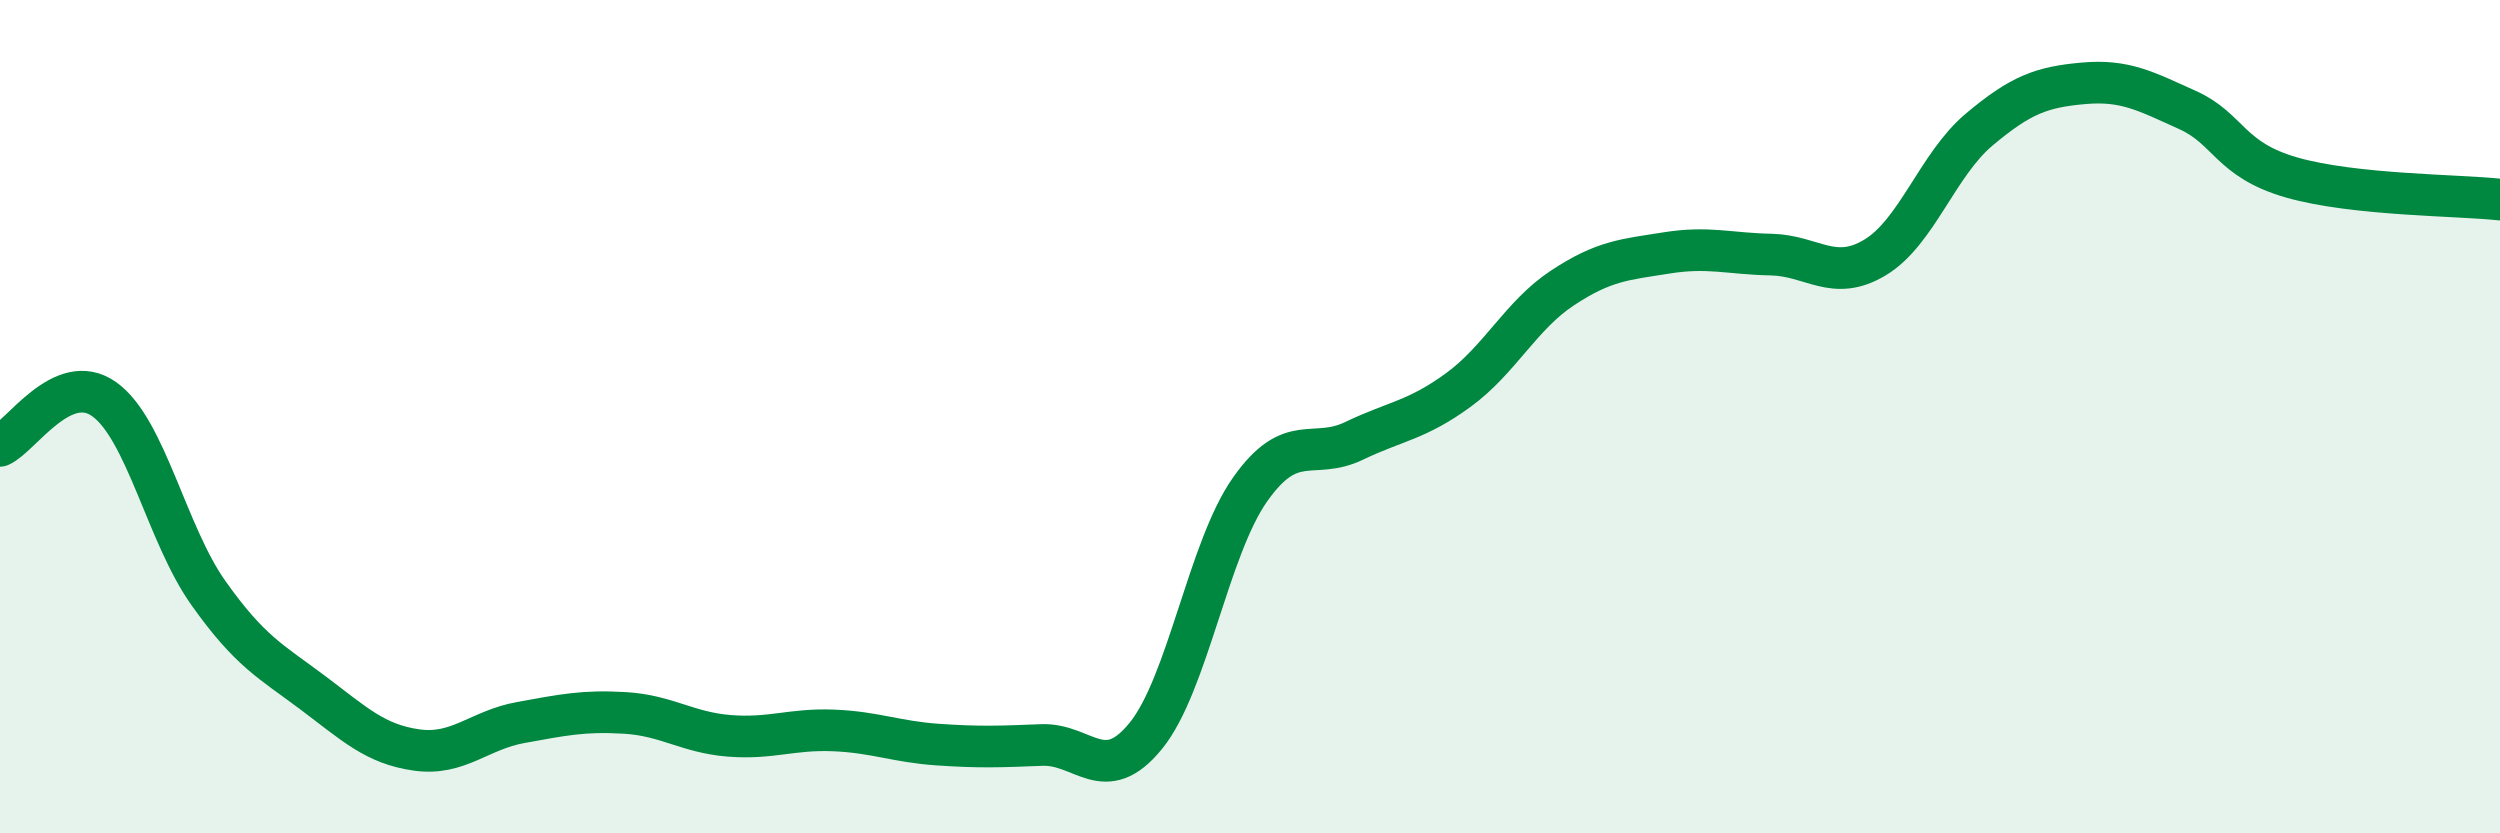
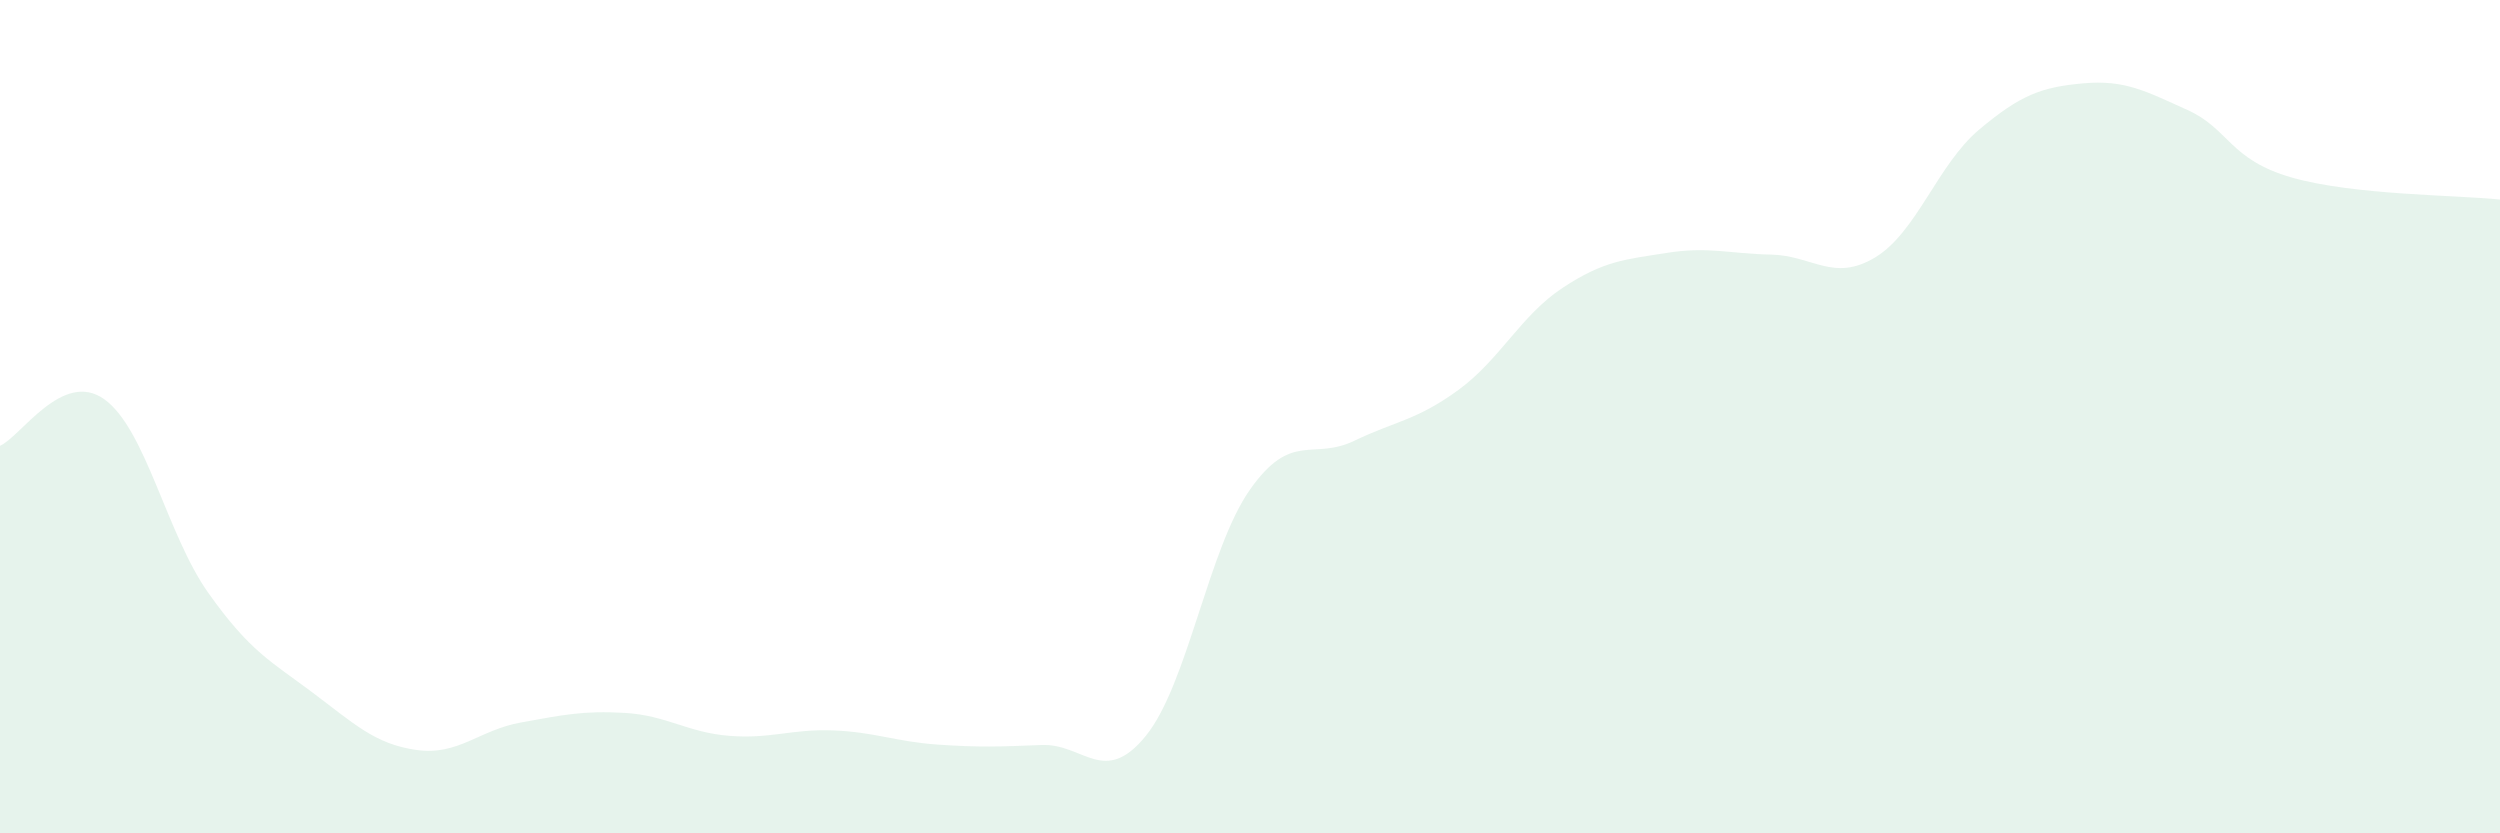
<svg xmlns="http://www.w3.org/2000/svg" width="60" height="20" viewBox="0 0 60 20">
  <path d="M 0,10.7 C 0.5,10.48 1.5,8.87 2.5,9.58 C 3.5,10.29 4,12.82 5,14.23 C 6,15.64 6.5,15.87 7.5,16.62 C 8.5,17.37 9,17.86 10,18 C 11,18.14 11.5,17.52 12.5,17.34 C 13.5,17.16 14,17.05 15,17.11 C 16,17.17 16.5,17.58 17.5,17.66 C 18.5,17.74 19,17.49 20,17.53 C 21,17.57 21.5,17.8 22.5,17.87 C 23.5,17.94 24,17.92 25,17.88 C 26,17.84 26.5,18.89 27.5,17.66 C 28.5,16.43 29,13.17 30,11.75 C 31,10.33 31.5,11.06 32.5,10.58 C 33.5,10.1 34,10.09 35,9.36 C 36,8.63 36.5,7.57 37.5,6.91 C 38.5,6.25 39,6.23 40,6.07 C 41,5.91 41.5,6.09 42.5,6.11 C 43.5,6.13 44,6.78 45,6.18 C 46,5.58 46.5,3.95 47.5,3.11 C 48.5,2.27 49,2.09 50,2 C 51,1.91 51.5,2.19 52.5,2.64 C 53.5,3.09 53.5,3.83 55,4.26 C 56.5,4.69 59,4.68 60,4.79L60 20L0 20Z" fill="#008740" opacity="0.1" stroke-linecap="round" stroke-linejoin="round" />
-   <path d="M 0,10.7 C 0.5,10.48 1.5,8.87 2.5,9.58 C 3.5,10.29 4,12.82 5,14.23 C 6,15.64 6.5,15.87 7.5,16.62 C 8.5,17.37 9,17.86 10,18 C 11,18.14 11.5,17.52 12.5,17.34 C 13.5,17.16 14,17.05 15,17.11 C 16,17.17 16.5,17.58 17.5,17.66 C 18.5,17.74 19,17.49 20,17.53 C 21,17.57 21.5,17.8 22.5,17.87 C 23.5,17.94 24,17.92 25,17.88 C 26,17.84 26.5,18.89 27.5,17.66 C 28.5,16.43 29,13.17 30,11.75 C 31,10.33 31.5,11.06 32.5,10.58 C 33.5,10.1 34,10.09 35,9.36 C 36,8.63 36.5,7.57 37.5,6.91 C 38.5,6.25 39,6.23 40,6.07 C 41,5.91 41.5,6.09 42.5,6.11 C 43.5,6.13 44,6.78 45,6.18 C 46,5.58 46.5,3.95 47.5,3.11 C 48.5,2.27 49,2.09 50,2 C 51,1.91 51.5,2.19 52.5,2.64 C 53.5,3.09 53.5,3.83 55,4.26 C 56.5,4.69 59,4.68 60,4.79" stroke="#008740" stroke-width="1" fill="none" stroke-linecap="round" stroke-linejoin="round" />
</svg>